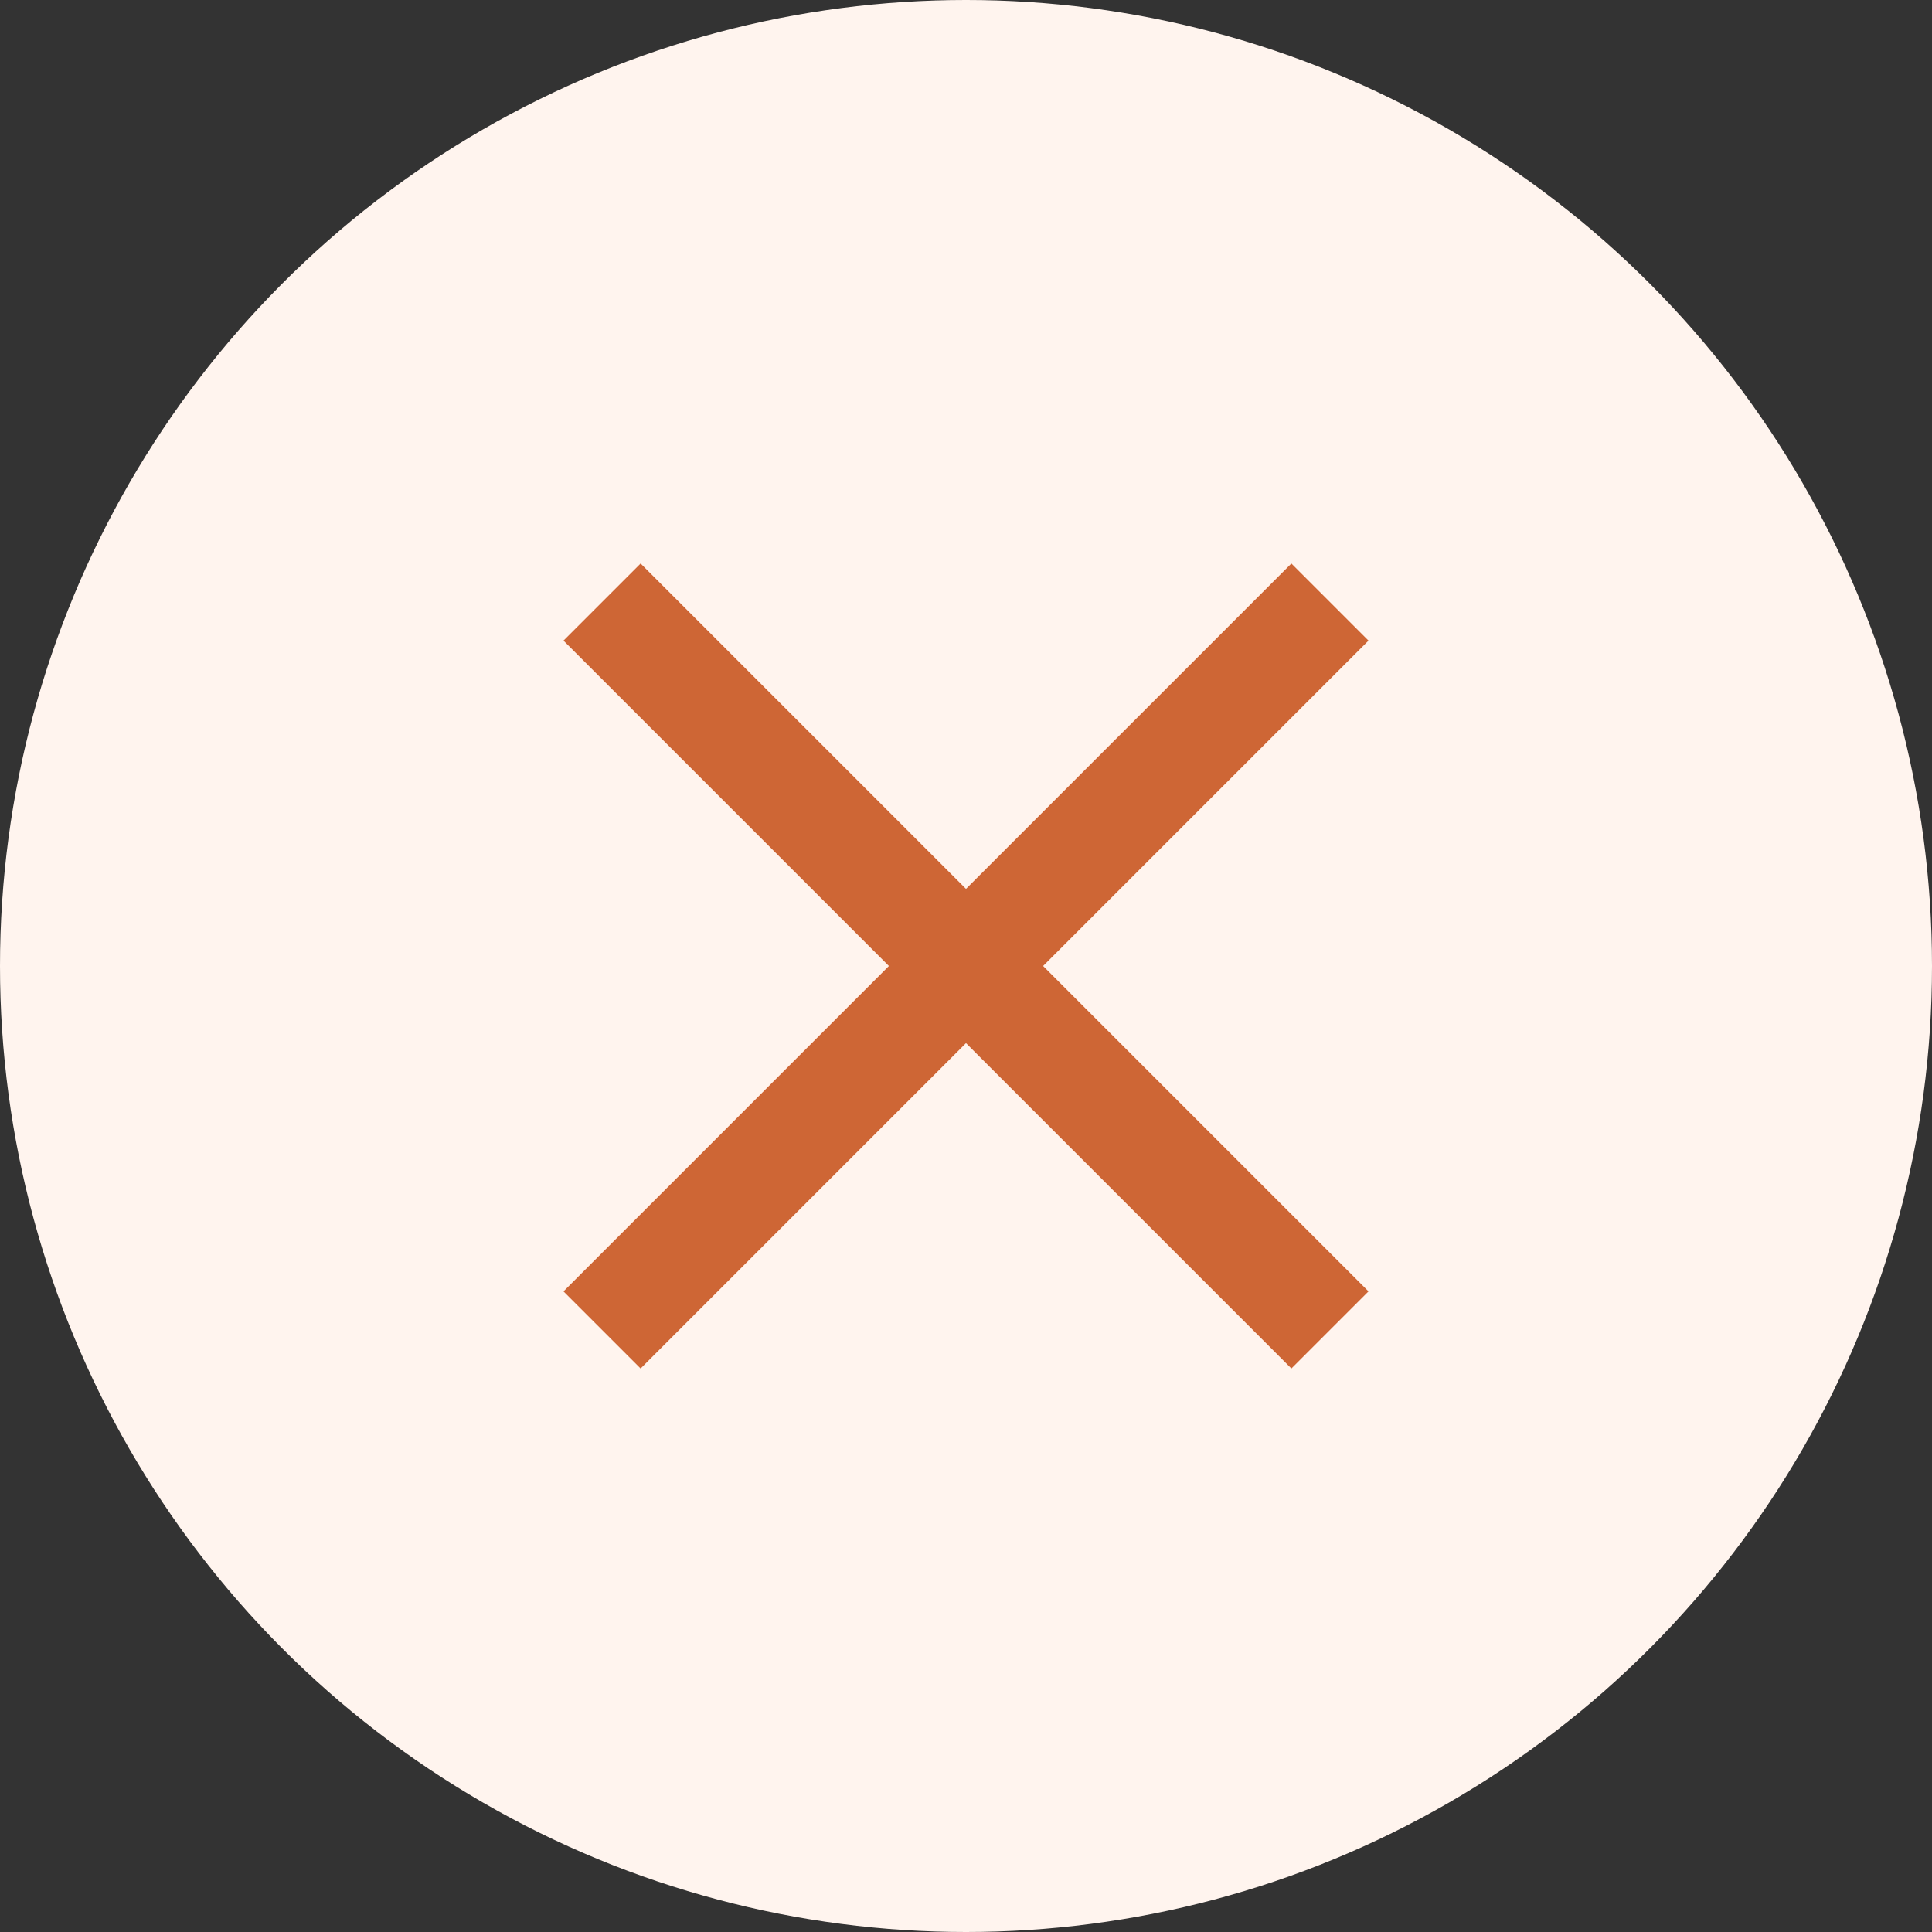
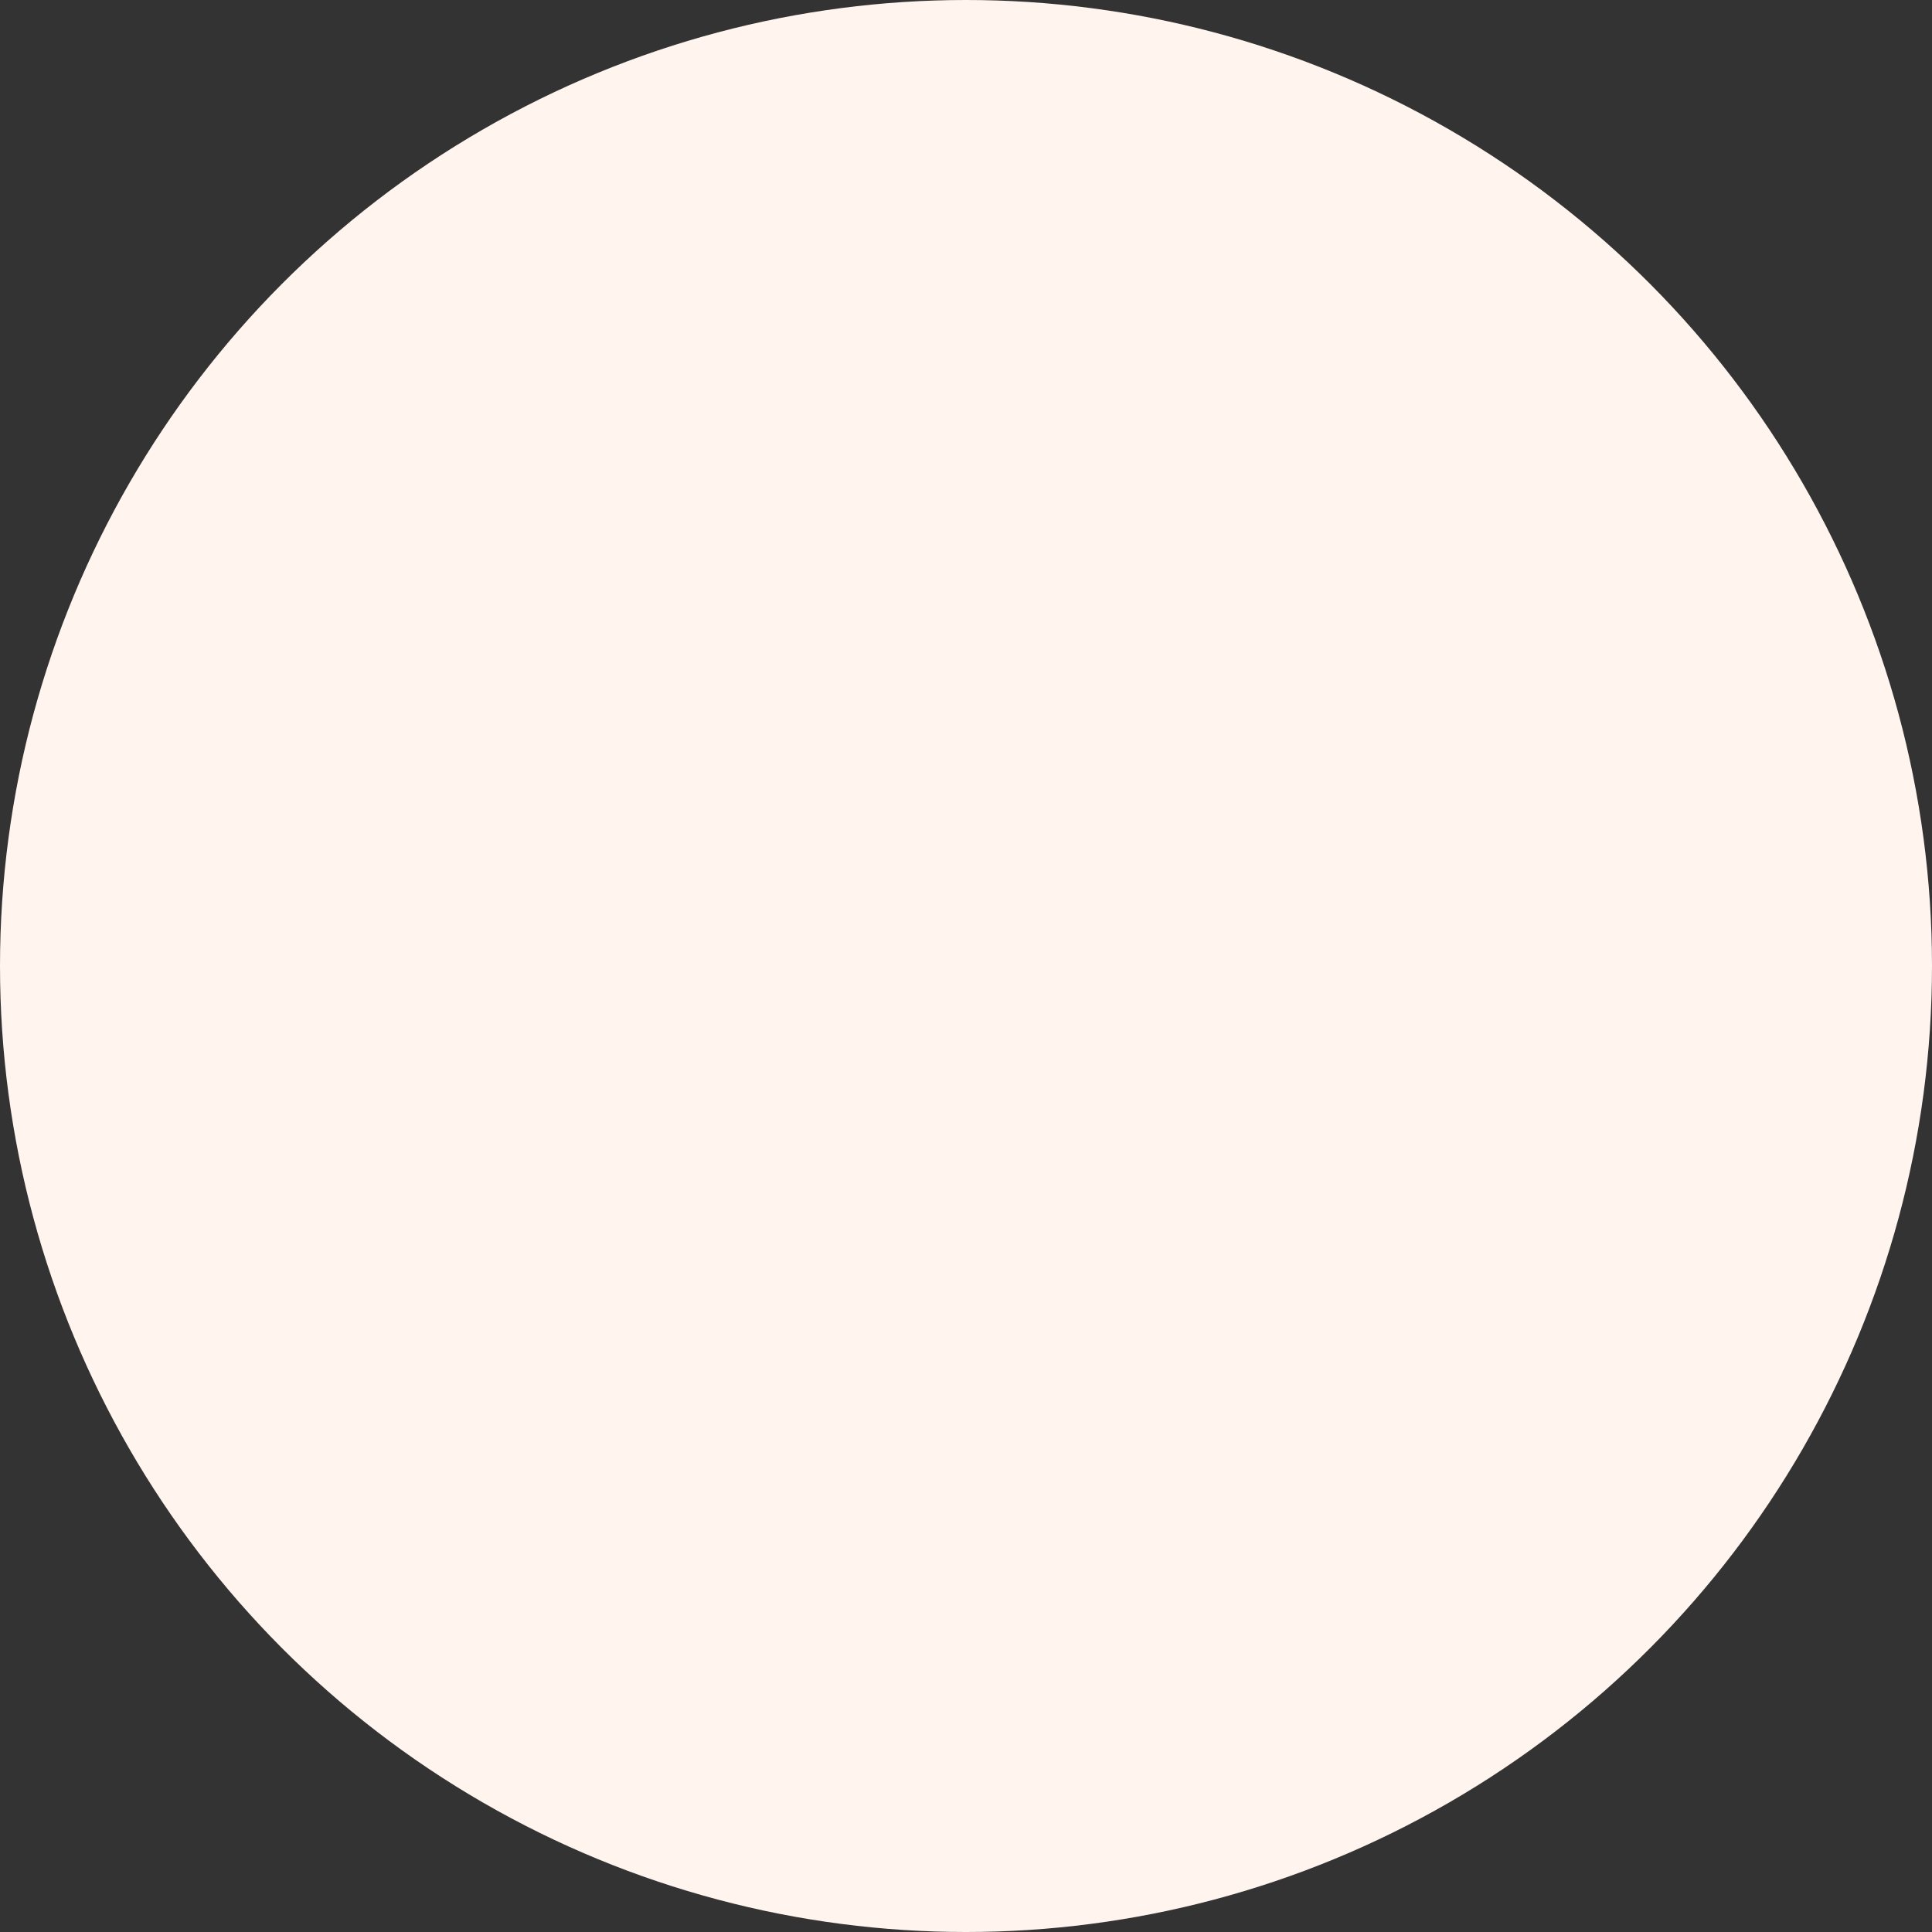
<svg xmlns="http://www.w3.org/2000/svg" width="24" height="24">
  <rect width="100%" height="100%" fill="#333333" stroke="none" />
  <g fill="none">
    <circle cx="12" cy="12" r="12" fill="#FFF4EE" />
-     <path d="M17 7.958L16.042 7 12 11.042 7.958 7 7 7.958 11.042 12 7 16.042l.958.958L12 12.958 16.042 17l.958-.958L12.958 12z" fill="#CE6635" />
  </g>
</svg>